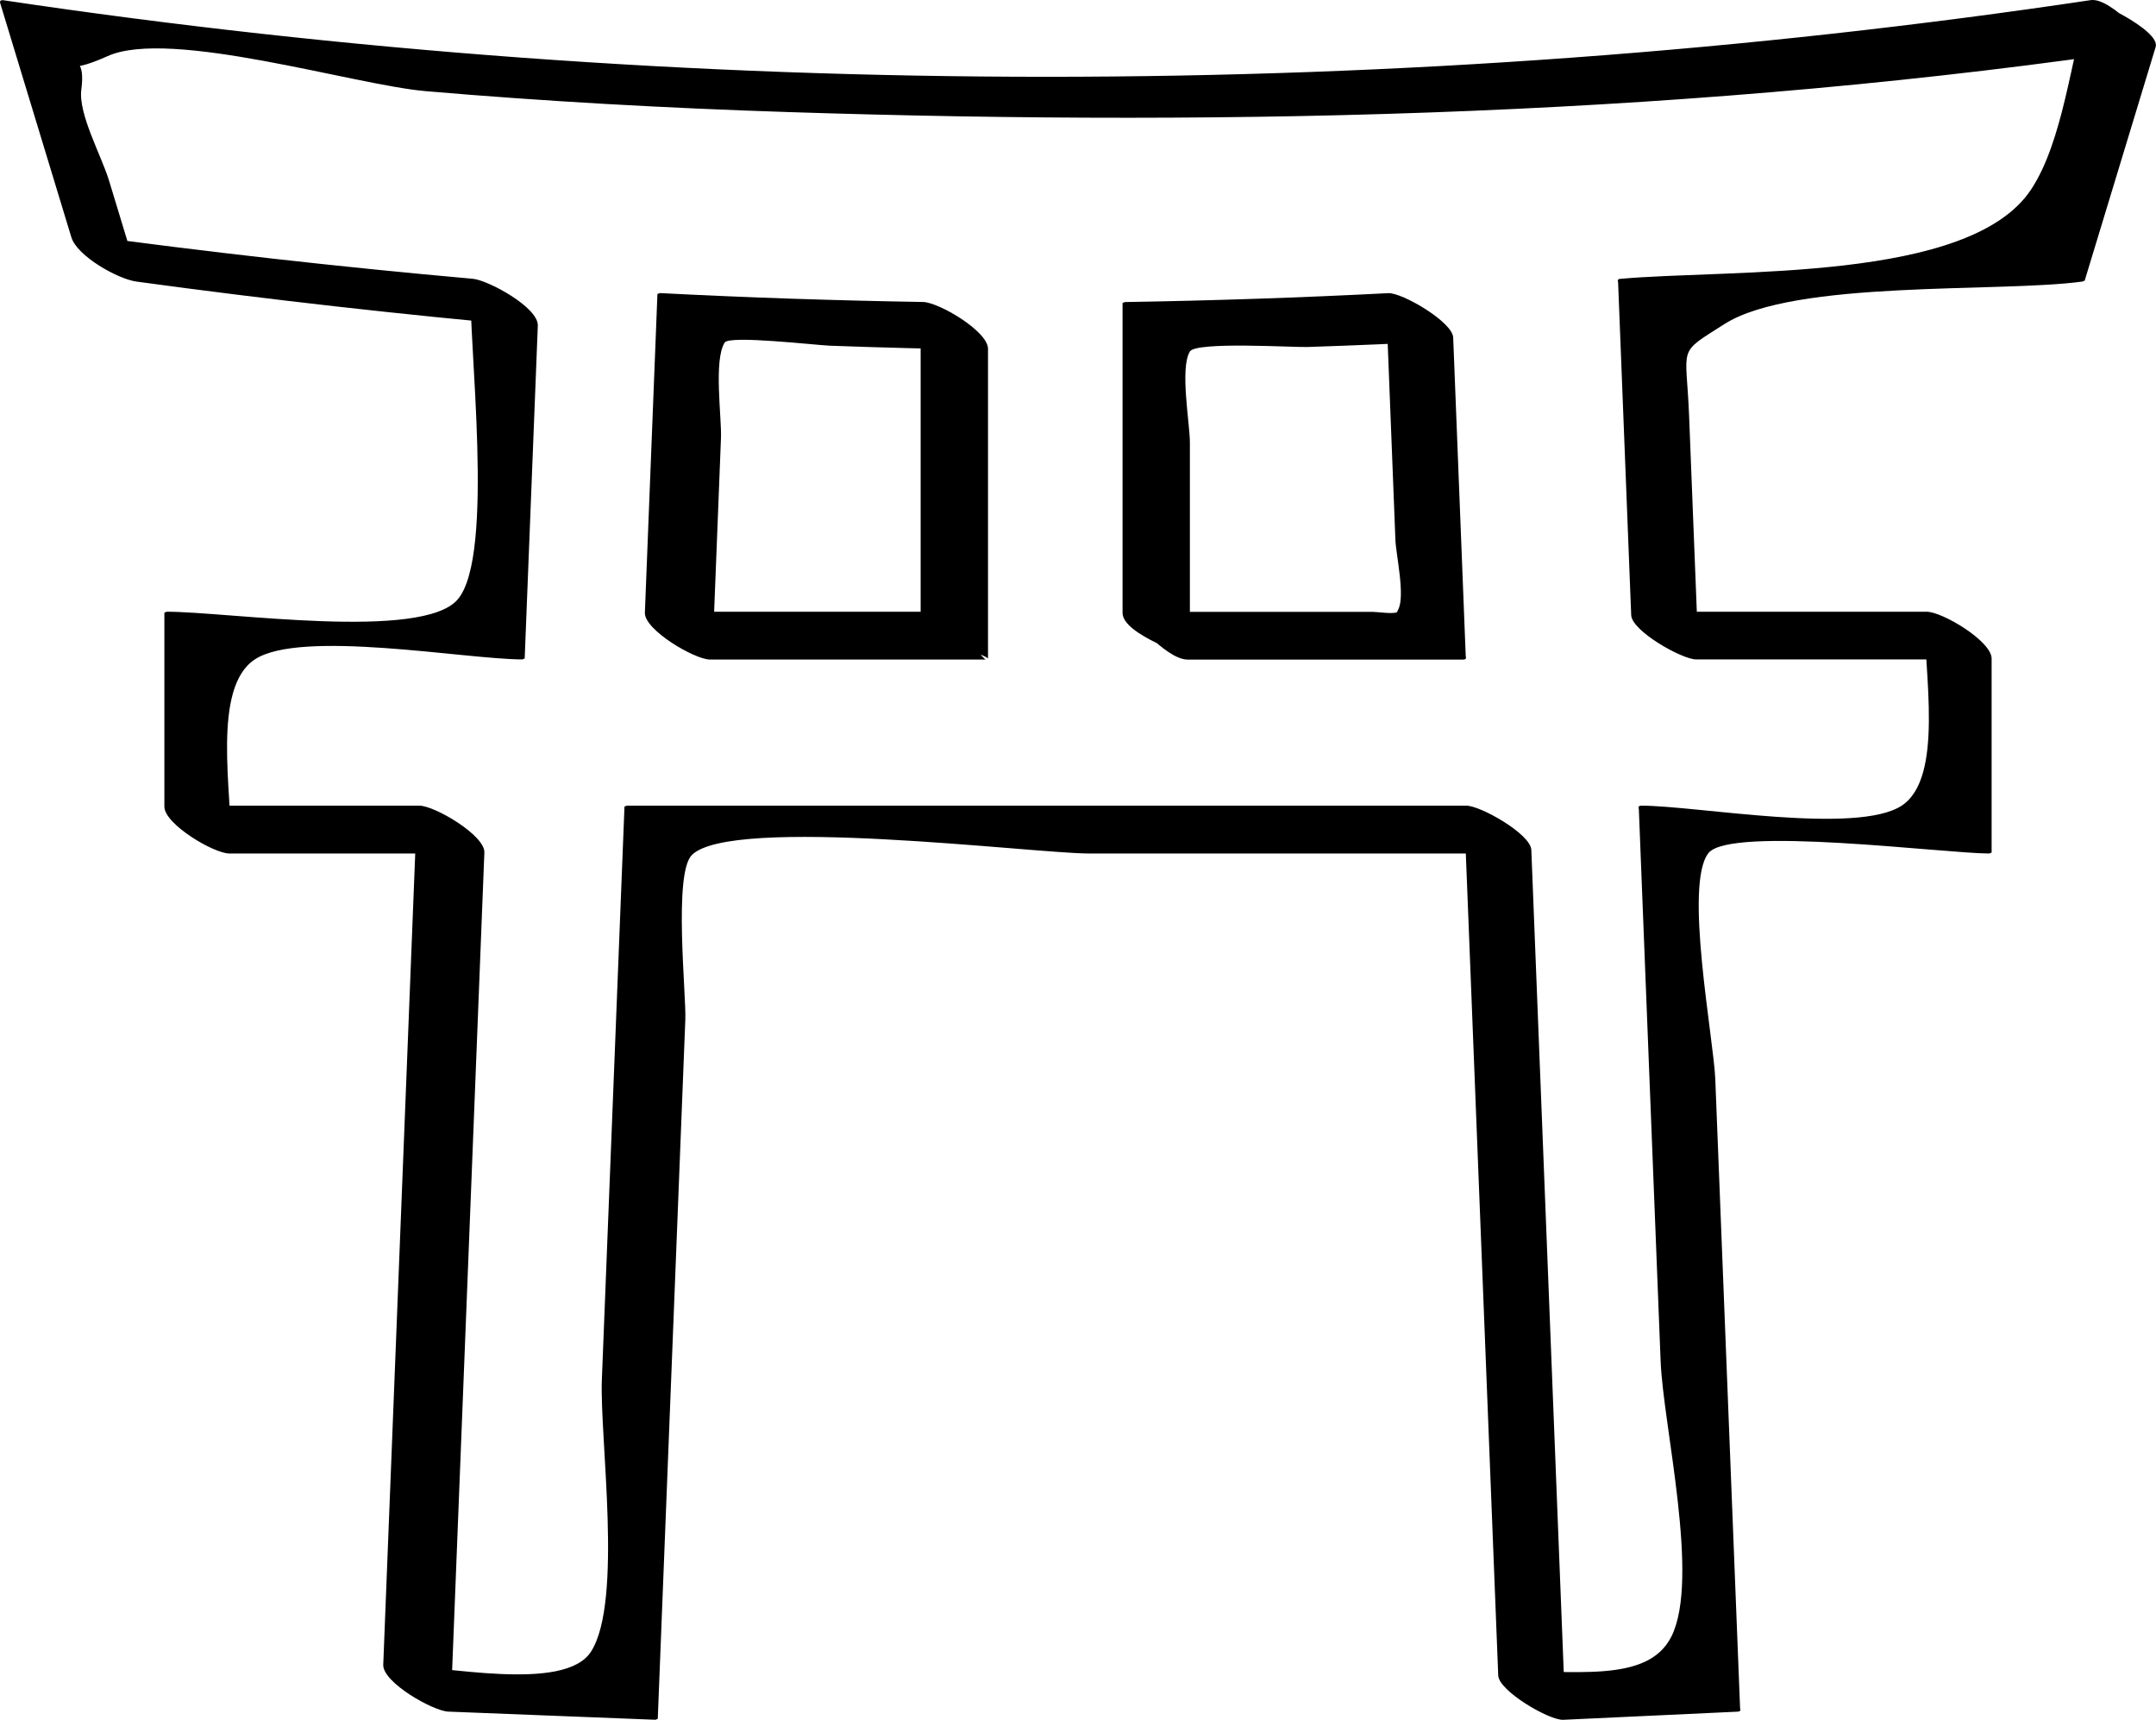
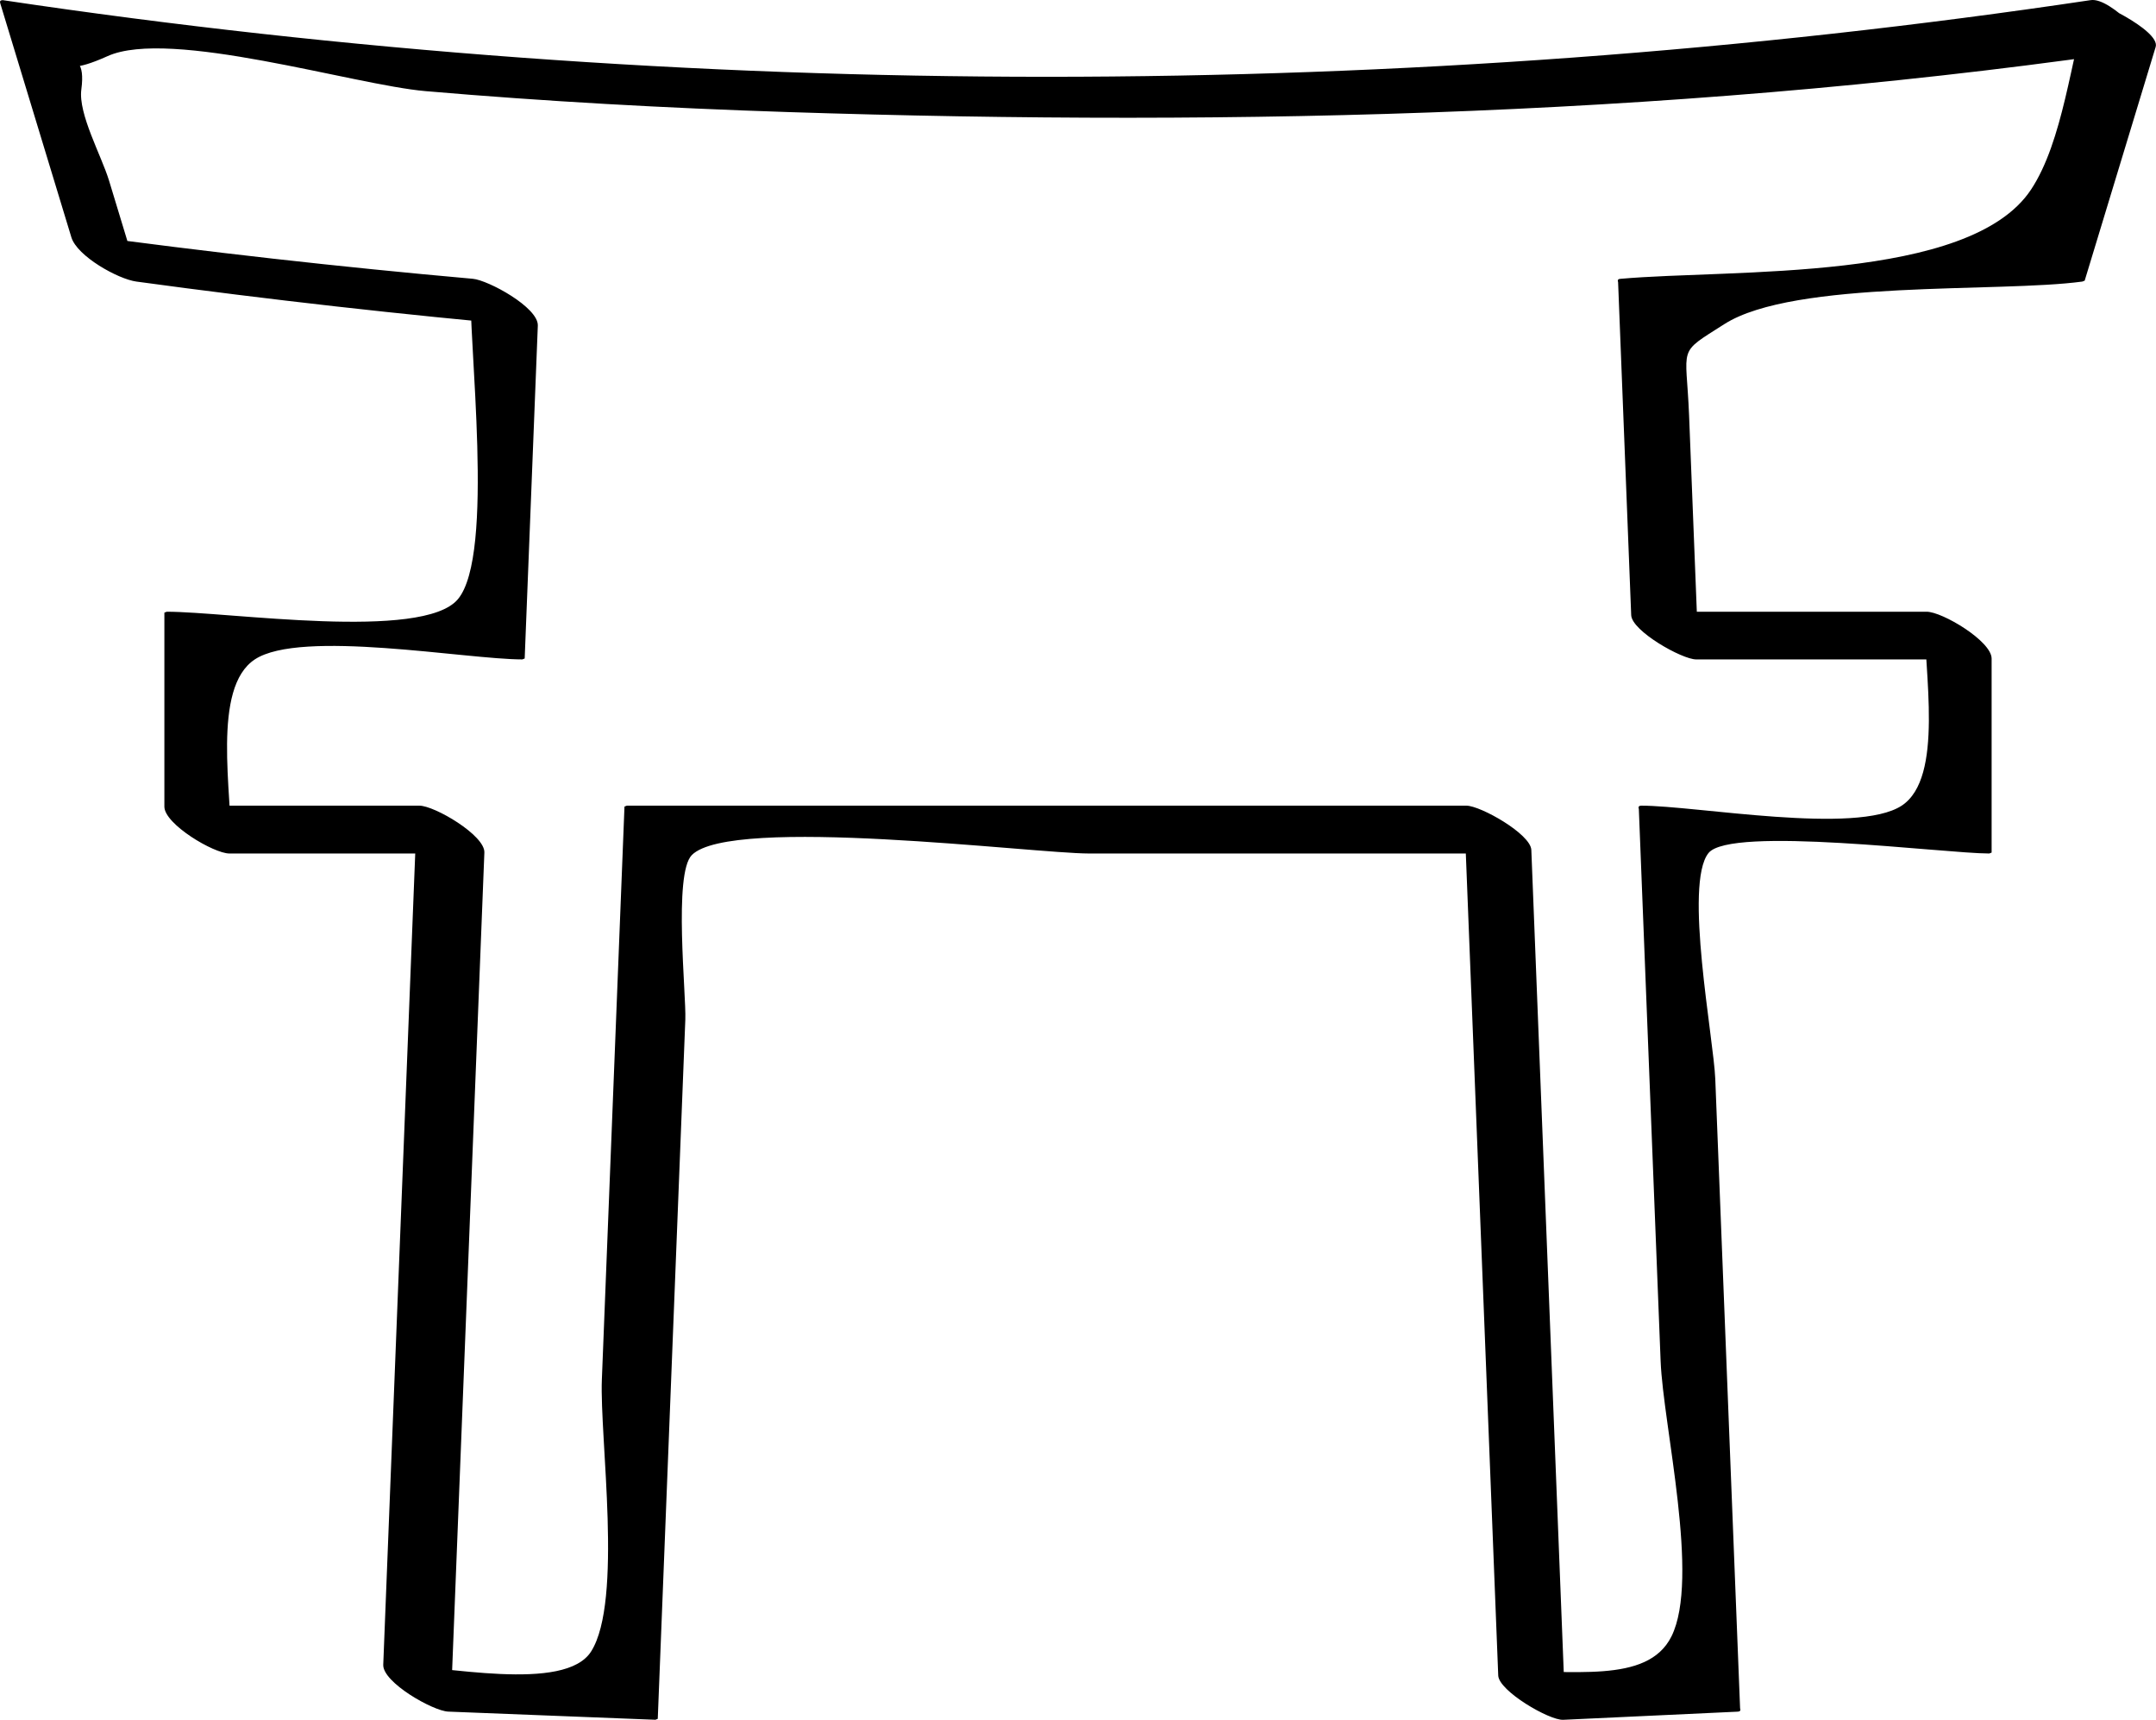
<svg xmlns="http://www.w3.org/2000/svg" version="1.1" x="0px" y="0px" width="51.874px" height="41.37px" viewBox="0 0 51.874 41.37" style="enable-background:new 0 0 51.874 41.37;" xml:space="preserve">
  <defs>
</defs>
  <g>
    <g>
      <path d="M50.303,0.003c-16.449,2.459-33.791,2.459-50.239,0C0.007,0.005-0.012,0.032,0.008,0.086    c0.57,1.874,1.14,3.748,1.709,5.622C1.856,6.165,2.84,6.713,3.28,6.773c3.195,0.436,6.392,0.796,9.604,1.083    c-0.521-0.376-1.043-0.751-1.564-1.127c-0.059,1.495,0.596,6.612-0.303,7.685c-0.846,1.009-5.525,0.301-7.005,0.301    c-0.019,0.007-0.038,0.014-0.057,0.022c0,1.556,0,3.111,0,4.667c0,0.42,1.187,1.127,1.564,1.127c2.027,0,4.054,0,6.08,0    c-0.521-0.376-1.043-0.751-1.564-1.127c-0.271,6.881-0.543,13.762-0.814,20.642c-0.017,0.424,1.196,1.112,1.564,1.127    c1.661,0.065,3.322,0.131,4.984,0.196c0.019-0.007,0.038-0.014,0.057-0.022c0.137-3.473,0.274-6.946,0.411-10.419    c0.084-2.134,0.168-4.268,0.252-6.401c0.024-0.606-0.289-3.507,0.156-3.958c0.947-0.961,8.231-0.038,9.556-0.038    c3.529,0,7.059,0,10.588,0c-0.521-0.355-1.042-0.71-1.563-1.065c0.274,6.946,0.548,13.893,0.822,20.839    c0.015,0.372,1.228,1.081,1.563,1.065c1.4-0.065,2.8-0.131,4.199-0.196c0.057-0.001,0.076-0.029,0.057-0.083    c-0.199-5.046-0.398-10.091-0.597-15.137c-0.039-0.976-0.758-4.687-0.164-5.433c0.528-0.663,5.677,0.01,6.756,0.01    c0.019-0.007,0.038-0.014,0.057-0.022c0-1.556,0-3.111,0-4.667c0-0.42-1.187-1.127-1.564-1.127c-2.35,0-4.7,0-7.05,0    c0.521,0.355,1.042,0.71,1.563,1.065c-0.076-1.927-0.152-3.855-0.228-5.782c-0.068-1.715-0.306-1.466,0.849-2.202    c1.683-1.073,6.615-0.751,8.612-1.023c0.019-0.007,0.038-0.014,0.057-0.022c0.569-1.874,1.139-3.748,1.708-5.622    c0.124-0.409-1.591-1.204-1.621-1.105c-0.418,1.376-0.607,3.374-1.379,4.538c-1.483,2.235-7.2,1.906-9.877,2.145    c-0.057,0.001-0.076,0.029-0.057,0.083c0.105,2.669,0.21,5.338,0.315,8.007c0.015,0.383,1.223,1.065,1.563,1.065    c2.35,0,4.7,0,7.05,0c-0.521-0.376-1.043-0.751-1.564-1.127c0,1.438,0.482,3.974-0.541,4.645c-1.084,0.711-4.94,0-6.267,0    c-0.057,0.001-0.076,0.029-0.057,0.083c0.175,4.426,0.349,8.851,0.524,13.277c0.061,1.557,0.952,5.233,0.261,6.623    c-0.582,1.171-2.439,0.778-4.113,0.856c0.521,0.355,1.042,0.71,1.563,1.065c-0.274-6.946-0.548-13.893-0.822-20.839    c-0.015-0.383-1.223-1.065-1.563-1.065c-6.733,0-13.466,0-20.199,0c-0.019,0.007-0.038,0.014-0.057,0.022    c-0.181,4.593-0.362,9.187-0.544,13.78c-0.056,1.409,0.511,5.327-0.258,6.543c-0.63,0.996-3.546,0.352-4.947,0.297    c0.521,0.376,1.043,0.751,1.564,1.127c0.271-6.881,0.543-13.762,0.814-20.642c0.016-0.414-1.199-1.127-1.564-1.127    c-2.027,0-4.054,0-6.08,0c0.521,0.376,1.043,0.751,1.564,1.127c0-1.468-0.481-3.96,0.557-4.645c1.106-0.73,5.078,0,6.436,0    c0.019-0.007,0.038-0.014,0.057-0.022c0.105-2.669,0.21-5.338,0.316-8.007c0.017-0.438-1.194-1.094-1.564-1.127    C8.166,6.421,4.969,6.061,1.773,5.625c0.521,0.355,1.042,0.71,1.563,1.065C3.099,5.909,2.862,5.128,2.624,4.346    C2.44,3.742,1.878,2.739,1.957,2.152C2.142,0.771,0.925,2.101,2.589,1.35c1.497-0.675,5.937,0.695,7.648,0.842    c2.895,0.249,5.798,0.408,8.702,0.503C29.91,3.052,40.944,2.776,51.81,1.152C51.834,1.148,50.807-0.072,50.303,0.003z" />
-       <path d="M22.209,14.716c-2.212,0-4.423,0-6.635,0c0.521,0.376,1.043,0.751,1.564,1.127c0.07-1.77,0.139-3.541,0.209-5.311    c0.019-0.486-0.181-1.872,0.09-2.293c0.115-0.179,2.2,0.065,2.535,0.077c1.247,0.046,2.495,0.077,3.743,0.097    c-0.521-0.376-1.043-0.751-1.564-1.127c0,2.484,0,4.968,0,7.452c0,0.54,1.621,1.025,1.621,1.105c0-2.484,0-4.968,0-7.452    c0-0.424-1.186-1.12-1.564-1.127c-2.112-0.035-4.223-0.105-6.333-0.214c-0.019,0.007-0.038,0.014-0.057,0.022    c-0.101,2.555-0.201,5.11-0.302,7.666c-0.016,0.414,1.199,1.127,1.564,1.127c2.212,0,4.423,0,6.635,0    C23.664,15.864,22.749,14.716,22.209,14.716z" />
-       <path d="M28.629,15.843c0-1.733,0-3.466,0-5.198c0-0.459-0.246-1.787,0-2.19c0.149-0.243,2.477-0.097,2.823-0.108    c1.152-0.037,2.304-0.088,3.455-0.147c-0.521-0.355-1.042-0.71-1.563-1.065c0.044,1.127,0.089,2.253,0.133,3.38    c0.033,0.825,0.065,1.65,0.097,2.475c0.014,0.354,0.241,1.346,0.066,1.675c-0.105,0.197,0.094-0.026-0.008,0.053    c-0.083,0.064-0.492,0-0.604,0c-0.731,0-1.462,0-2.193,0c-1.257,0-2.513,0-3.77,0c0.052,0,0.967,1.148,1.507,1.148    c2.212,0,4.425,0,6.637,0c0.057-0.001,0.076-0.029,0.057-0.083c-0.101-2.555-0.201-5.11-0.302-7.666    c-0.015-0.37-1.229-1.083-1.563-1.065c-2.111,0.109-4.222,0.179-6.335,0.214c-0.019,0.007-0.038,0.014-0.057,0.022    c0,2.484,0,4.968,0,7.452C27.007,15.277,28.629,15.763,28.629,15.843z" />
    </g>
  </g>
</svg>